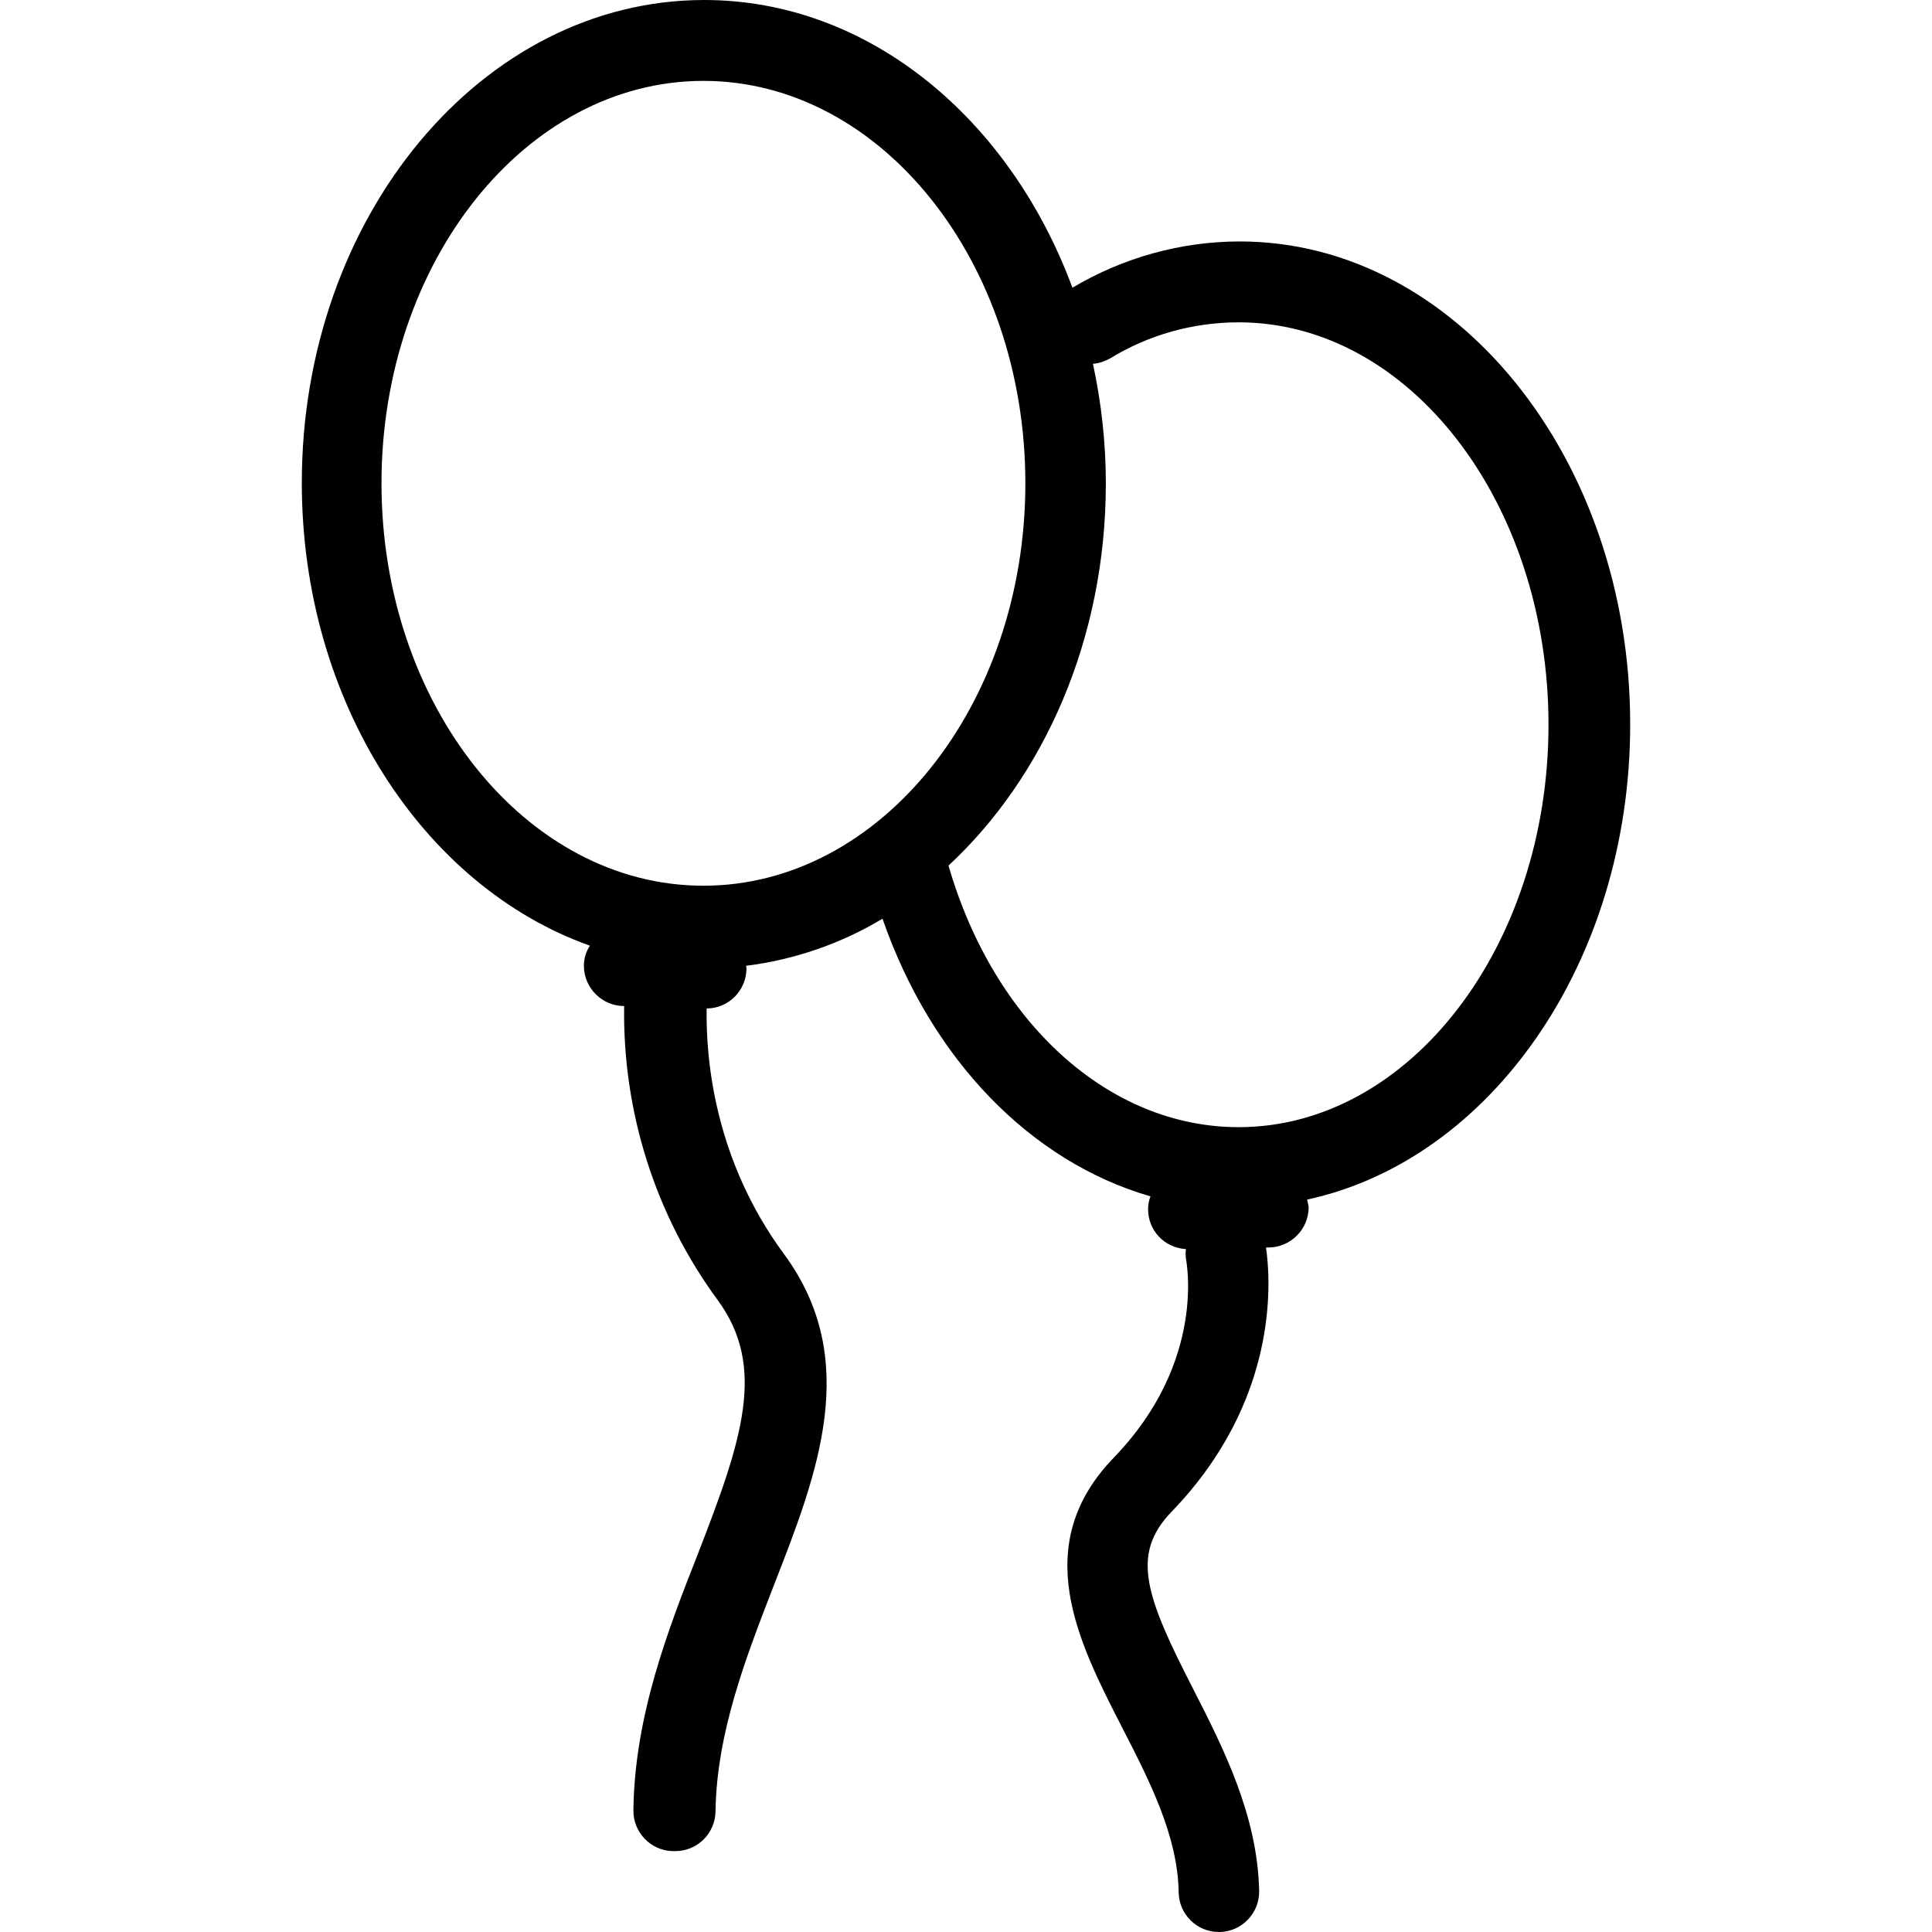
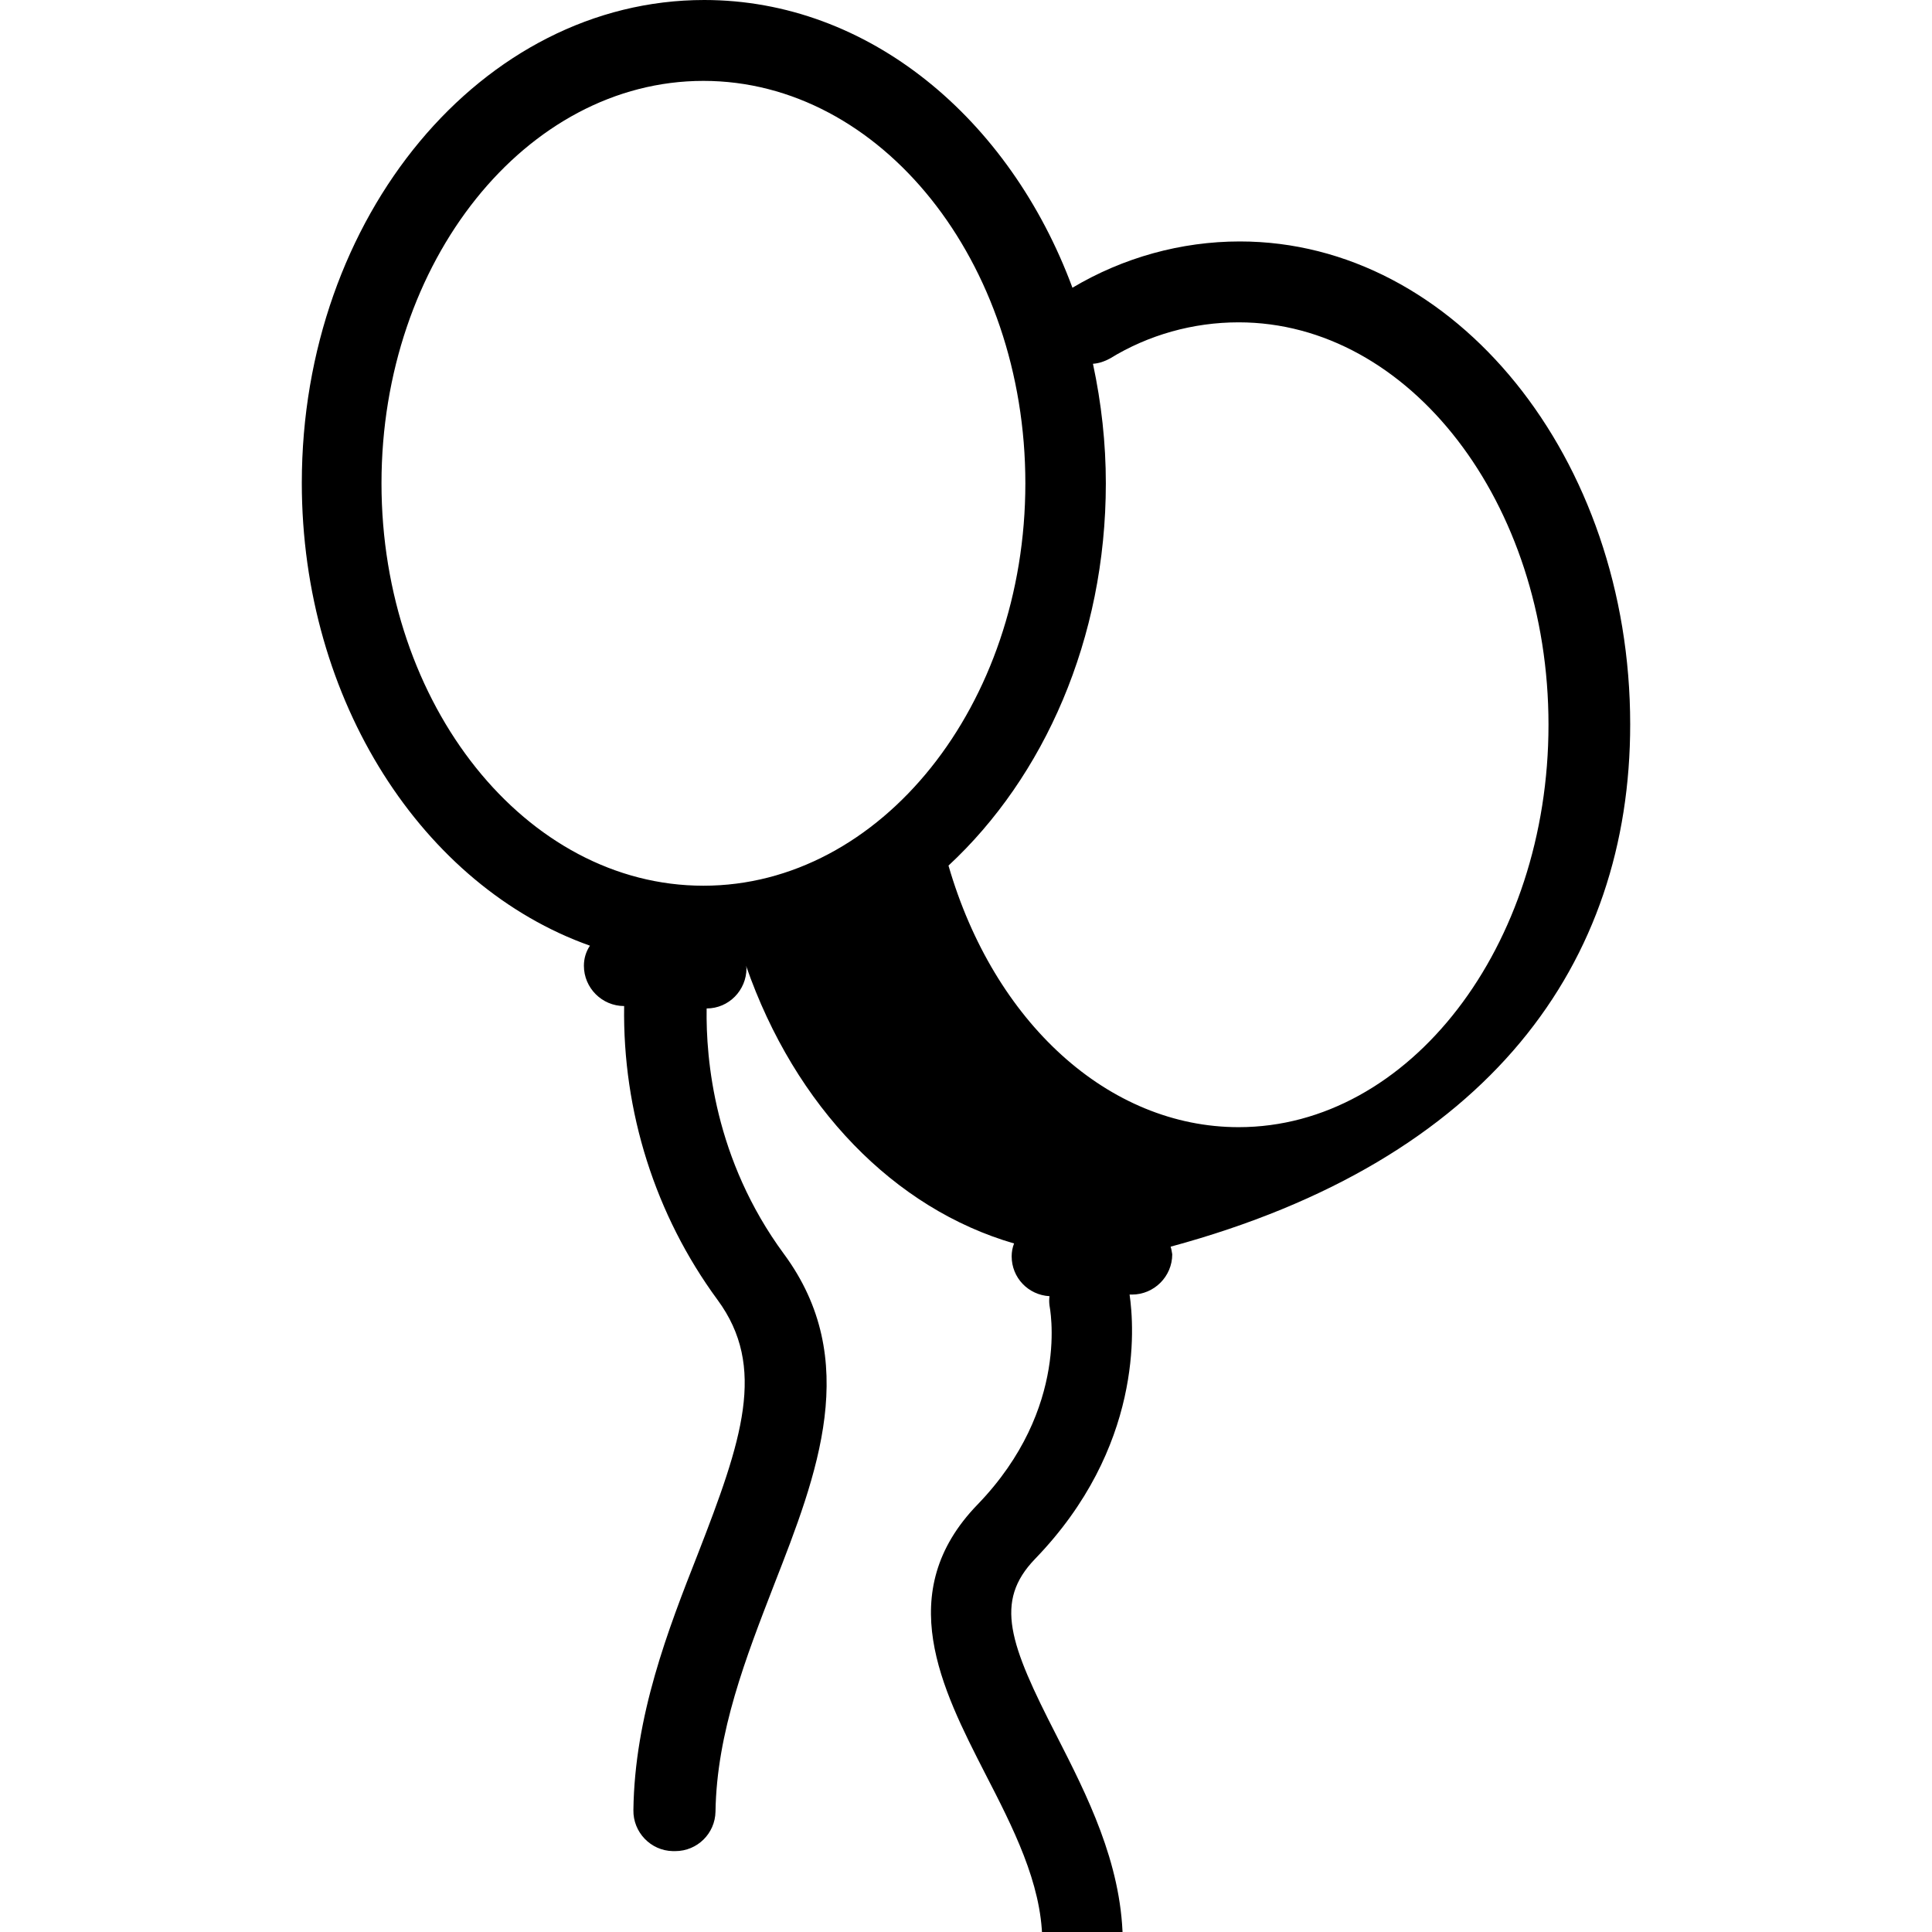
<svg xmlns="http://www.w3.org/2000/svg" fill="#000000" height="800px" width="800px" version="1.1" id="Layer_1" viewBox="0 0 512.107 512.107" xml:space="preserve">
  <g>
    <g>
-       <path d="M432.107,192c0-70.613-46.4-128-103.467-128c-15.573,0-30.933,4.267-44.373,12.267C267.627,31.36,230.187,0,186.667,0    C127.787,0,80,57.387,80,128c0,57.92,32.213,106.987,76.373,122.667c-1.067,1.6-1.6,3.413-1.6,5.333    c0,5.867,4.8,10.667,10.667,10.667c-0.427,27.947,8.213,55.36,24.747,77.867c13.12,17.813,6.507,37.227-5.227,67.413    c-7.893,20.053-16.747,42.88-17.067,67.84c-0.107,5.867,4.587,10.773,10.453,10.88h0.64c5.867,0,10.56-4.693,10.667-10.453    c0.32-21.12,8.107-40.96,15.573-60.267c11.413-29.227,23.253-59.52,2.56-87.573c-18.453-25.067-20.693-51.627-20.48-65.067    c5.867,0,10.56-4.8,10.56-10.667c0-0.213-0.107-0.427-0.107-0.64c12.8-1.6,25.173-5.867,36.16-12.48    c13.013,37.44,39.36,64.427,71.04,73.6c-0.427,1.067-0.64,2.24-0.64,3.413c0,5.653,4.373,10.24,10.027,10.56    c-0.107,0.853-0.107,1.6,0,2.453c0,0.213,5.76,27.093-19.093,52.8c-22.507,23.253-9.493,48.747,2.027,71.253    c7.36,14.293,14.933,29.013,15.147,44.053c0.107,5.76,4.8,10.453,10.667,10.453h0.213c5.867-0.107,10.56-5.013,10.453-10.88    c-0.427-20.053-9.493-37.867-17.493-53.547c-12.587-24.533-16.64-35.627-5.76-46.933c28.587-29.547,26.347-61.333,25.067-70.08    h0.64c5.867,0,10.667-4.8,10.667-10.667c-0.107-0.64-0.213-1.387-0.427-2.027C394.987,307.52,432.107,255.147,432.107,192z     M186.453,234.773c-47.04,0-85.333-47.893-85.333-106.667S139.413,21.44,186.453,21.44c47.04,0,85.333,47.893,85.333,106.667    S233.493,234.773,186.453,234.773z M328.32,298.773c-34.453,0-64.853-27.733-76.907-69.333    c25.28-23.467,41.707-60.053,41.707-101.333c0-10.667-1.173-21.227-3.413-31.68c1.6-0.107,3.093-0.64,4.48-1.387    c10.24-6.293,22.08-9.6,34.133-9.6c45.333,0,82.133,47.893,82.133,106.667C410.453,250.88,373.547,298.773,328.32,298.773z" />
+       <path d="M432.107,192c0-70.613-46.4-128-103.467-128c-15.573,0-30.933,4.267-44.373,12.267C267.627,31.36,230.187,0,186.667,0    C127.787,0,80,57.387,80,128c0,57.92,32.213,106.987,76.373,122.667c-1.067,1.6-1.6,3.413-1.6,5.333    c0,5.867,4.8,10.667,10.667,10.667c-0.427,27.947,8.213,55.36,24.747,77.867c13.12,17.813,6.507,37.227-5.227,67.413    c-7.893,20.053-16.747,42.88-17.067,67.84c-0.107,5.867,4.587,10.773,10.453,10.88h0.64c5.867,0,10.56-4.693,10.667-10.453    c0.32-21.12,8.107-40.96,15.573-60.267c11.413-29.227,23.253-59.52,2.56-87.573c-18.453-25.067-20.693-51.627-20.48-65.067    c5.867,0,10.56-4.8,10.56-10.667c0-0.213-0.107-0.427-0.107-0.64c13.013,37.44,39.36,64.427,71.04,73.6c-0.427,1.067-0.64,2.24-0.64,3.413c0,5.653,4.373,10.24,10.027,10.56    c-0.107,0.853-0.107,1.6,0,2.453c0,0.213,5.76,27.093-19.093,52.8c-22.507,23.253-9.493,48.747,2.027,71.253    c7.36,14.293,14.933,29.013,15.147,44.053c0.107,5.76,4.8,10.453,10.667,10.453h0.213c5.867-0.107,10.56-5.013,10.453-10.88    c-0.427-20.053-9.493-37.867-17.493-53.547c-12.587-24.533-16.64-35.627-5.76-46.933c28.587-29.547,26.347-61.333,25.067-70.08    h0.64c5.867,0,10.667-4.8,10.667-10.667c-0.107-0.64-0.213-1.387-0.427-2.027C394.987,307.52,432.107,255.147,432.107,192z     M186.453,234.773c-47.04,0-85.333-47.893-85.333-106.667S139.413,21.44,186.453,21.44c47.04,0,85.333,47.893,85.333,106.667    S233.493,234.773,186.453,234.773z M328.32,298.773c-34.453,0-64.853-27.733-76.907-69.333    c25.28-23.467,41.707-60.053,41.707-101.333c0-10.667-1.173-21.227-3.413-31.68c1.6-0.107,3.093-0.64,4.48-1.387    c10.24-6.293,22.08-9.6,34.133-9.6c45.333,0,82.133,47.893,82.133,106.667C410.453,250.88,373.547,298.773,328.32,298.773z" />
    </g>
  </g>
</svg>